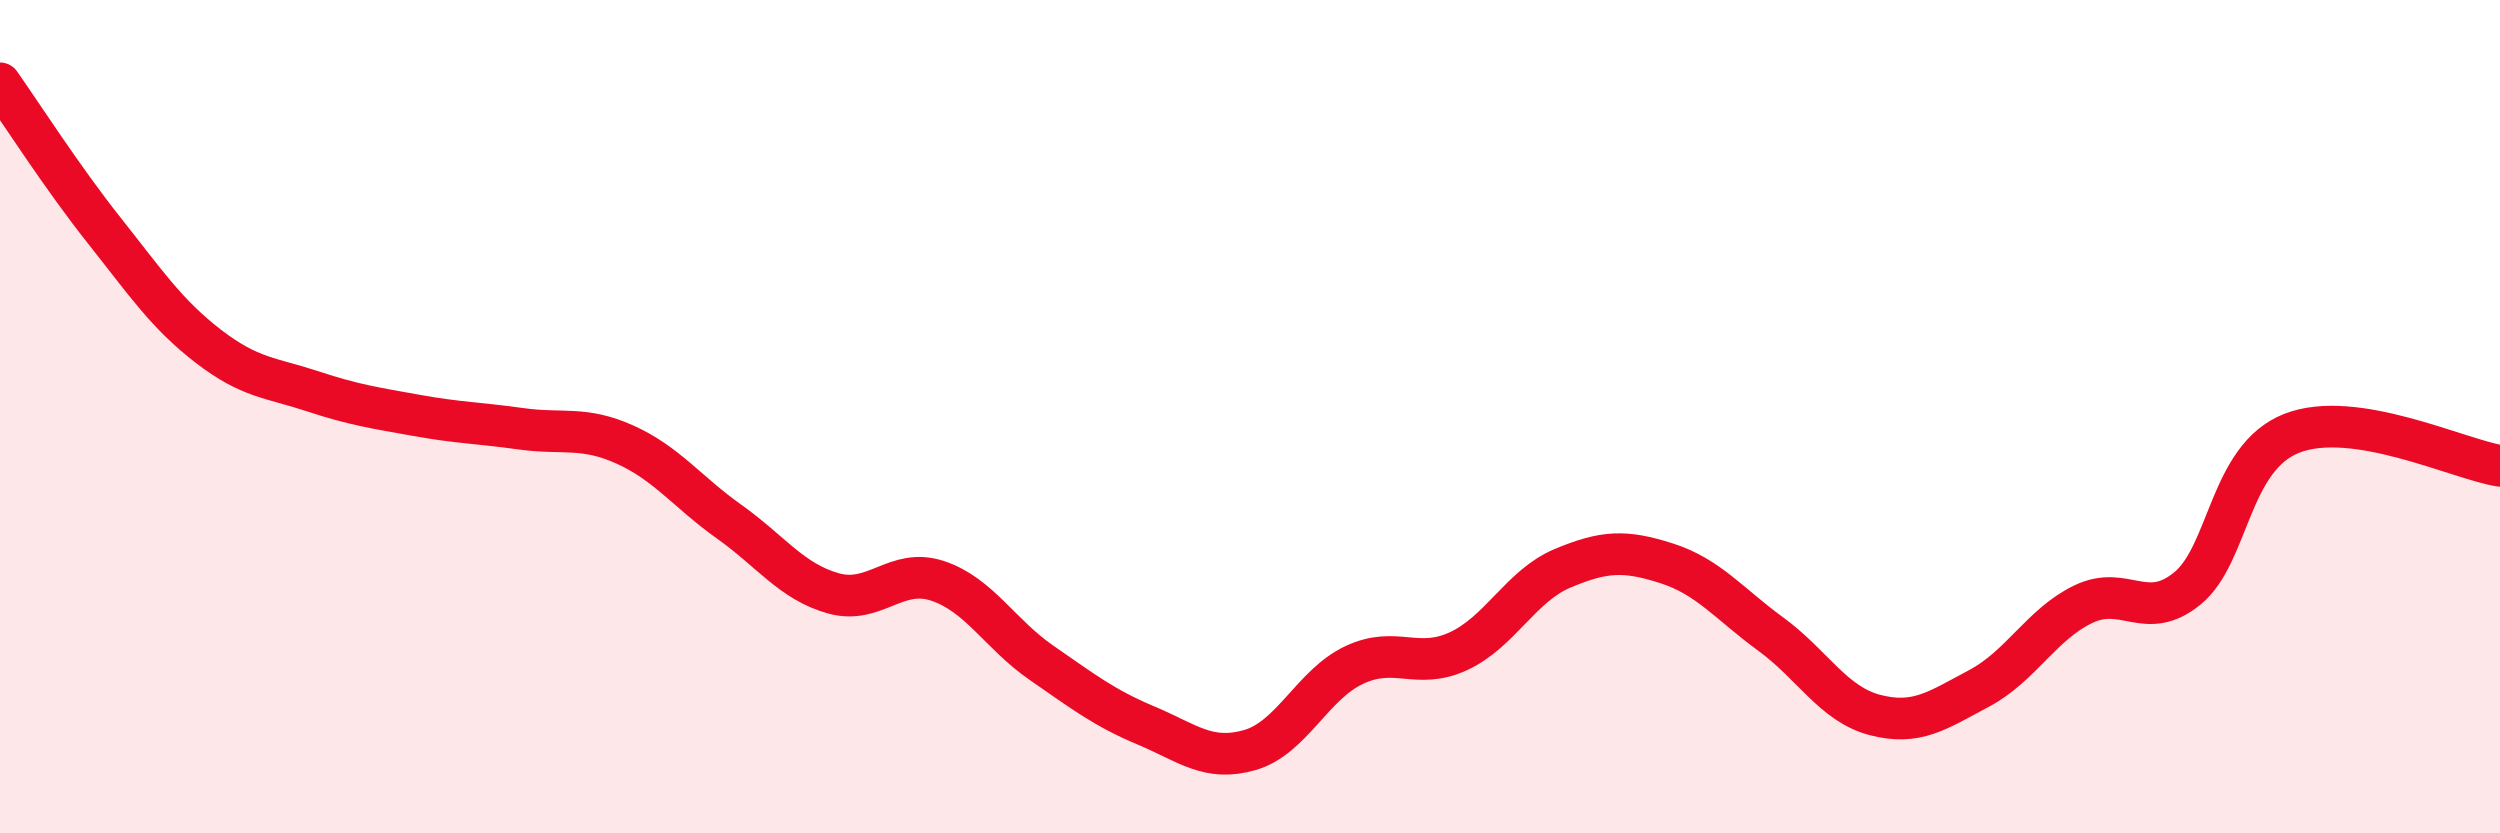
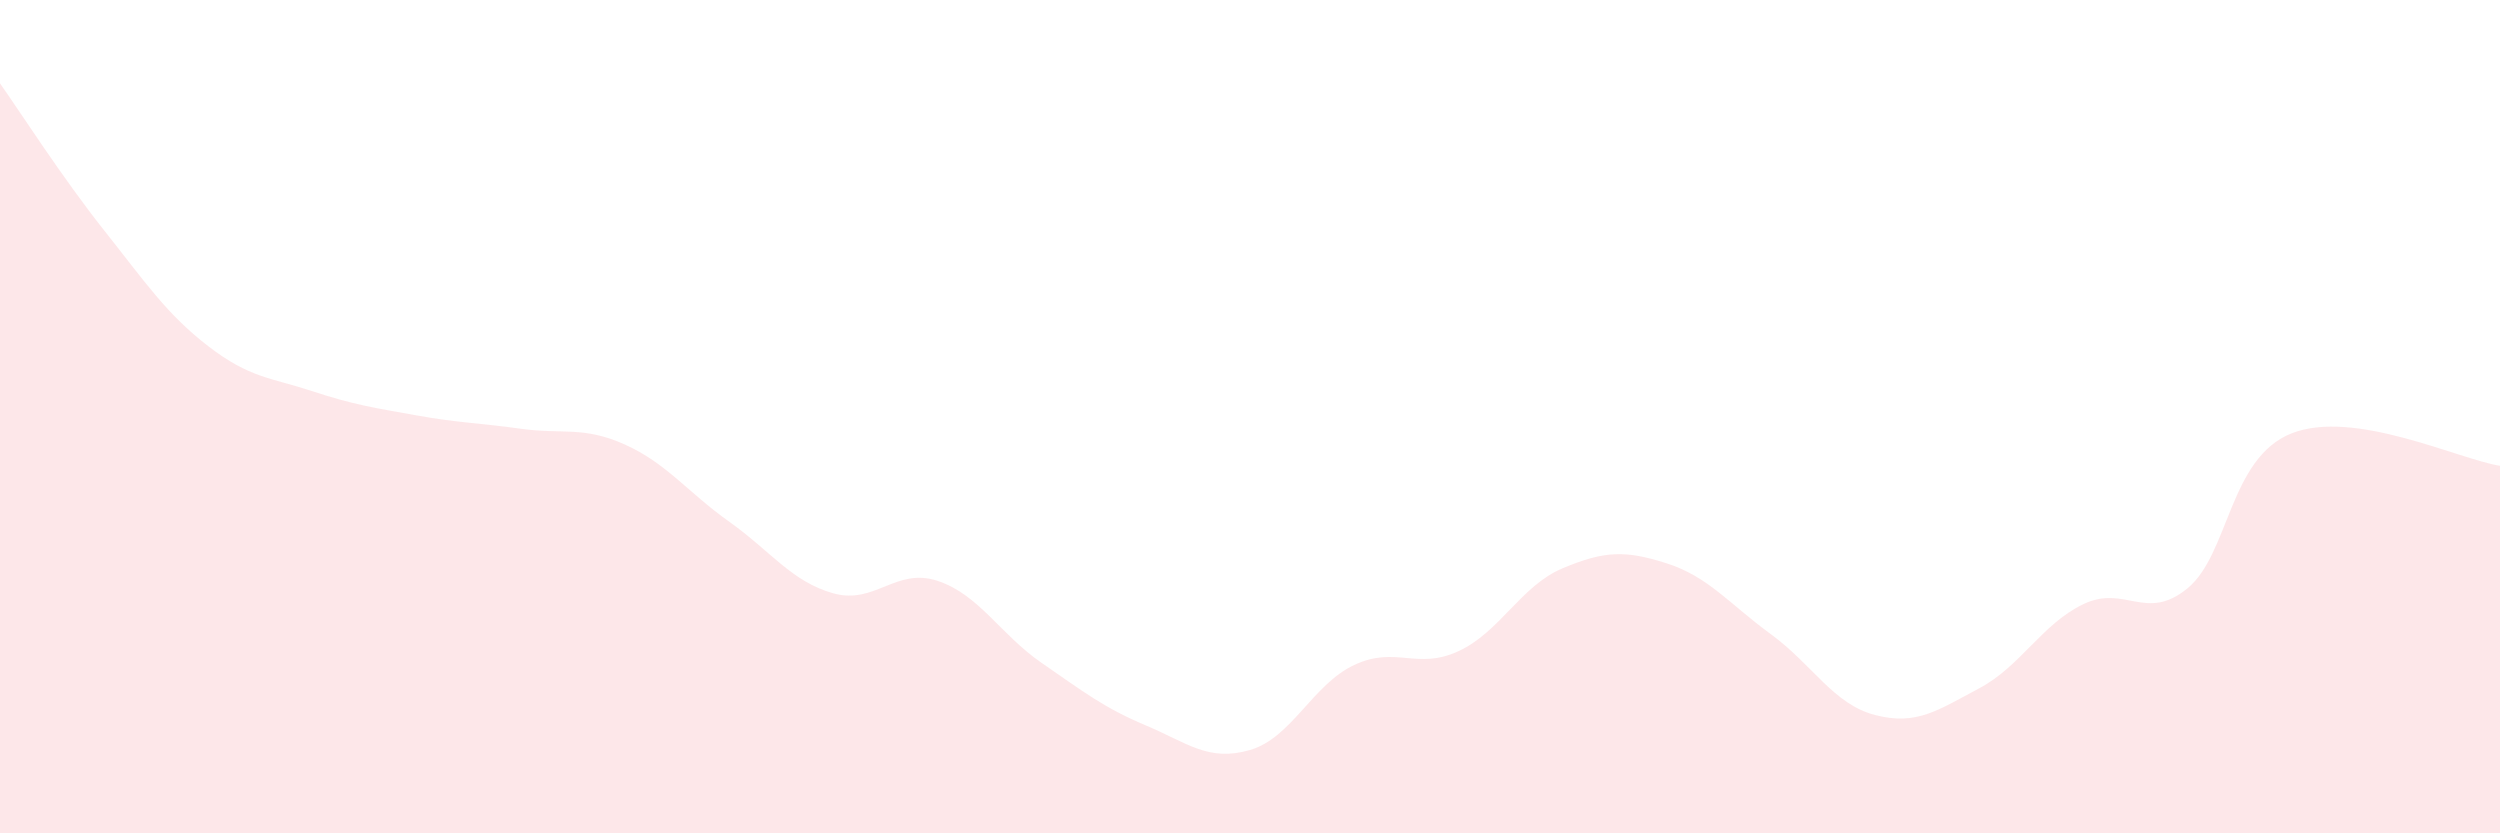
<svg xmlns="http://www.w3.org/2000/svg" width="60" height="20" viewBox="0 0 60 20">
  <path d="M 0,2 C 0.5,2.71 1.5,4.27 2.5,5.53 C 3.5,6.79 4,7.54 5,8.31 C 6,9.08 6.5,9.06 7.5,9.39 C 8.5,9.72 9,9.79 10,9.97 C 11,10.15 11.5,10.15 12.5,10.29 C 13.5,10.43 14,10.22 15,10.67 C 16,11.12 16.5,11.81 17.5,12.52 C 18.5,13.23 19,13.96 20,14.24 C 21,14.52 21.5,13.61 22.5,13.94 C 23.5,14.27 24,15.22 25,15.91 C 26,16.6 26.5,16.99 27.5,17.41 C 28.5,17.83 29,18.29 30,18 C 31,17.71 31.5,16.43 32.5,15.96 C 33.5,15.49 34,16.09 35,15.63 C 36,15.17 36.5,14.06 37.5,13.64 C 38.5,13.22 39,13.2 40,13.52 C 41,13.84 41.5,14.49 42.5,15.22 C 43.5,15.95 44,16.9 45,17.16 C 46,17.42 46.5,17.05 47.5,16.52 C 48.5,15.99 49,14.98 50,14.5 C 51,14.02 51.5,14.94 52.5,14.12 C 53.5,13.3 53.5,10.99 55,10.4 C 56.5,9.81 59,11.02 60,11.18L60 20L0 20Z" fill="#EB0A25" opacity="0.1" stroke-linecap="round" stroke-linejoin="round" />
-   <path d="M 0,2 C 0.5,2.71 1.5,4.27 2.5,5.53 C 3.5,6.79 4,7.54 5,8.31 C 6,9.08 6.5,9.06 7.5,9.39 C 8.5,9.72 9,9.79 10,9.97 C 11,10.15 11.5,10.15 12.5,10.29 C 13.5,10.43 14,10.22 15,10.67 C 16,11.12 16.5,11.81 17.5,12.52 C 18.5,13.23 19,13.96 20,14.24 C 21,14.52 21.5,13.61 22.5,13.94 C 23.5,14.27 24,15.22 25,15.91 C 26,16.6 26.5,16.99 27.5,17.41 C 28.5,17.83 29,18.29 30,18 C 31,17.71 31.5,16.43 32.5,15.96 C 33.5,15.49 34,16.09 35,15.63 C 36,15.17 36.5,14.06 37.5,13.64 C 38.5,13.22 39,13.2 40,13.52 C 41,13.84 41.5,14.49 42.5,15.22 C 43.5,15.95 44,16.9 45,17.16 C 46,17.42 46.5,17.05 47.5,16.52 C 48.5,15.99 49,14.98 50,14.5 C 51,14.02 51.5,14.94 52.5,14.12 C 53.5,13.3 53.5,10.99 55,10.4 C 56.5,9.81 59,11.02 60,11.18" stroke="#EB0A25" stroke-width="1" fill="none" stroke-linecap="round" stroke-linejoin="round" />
</svg>